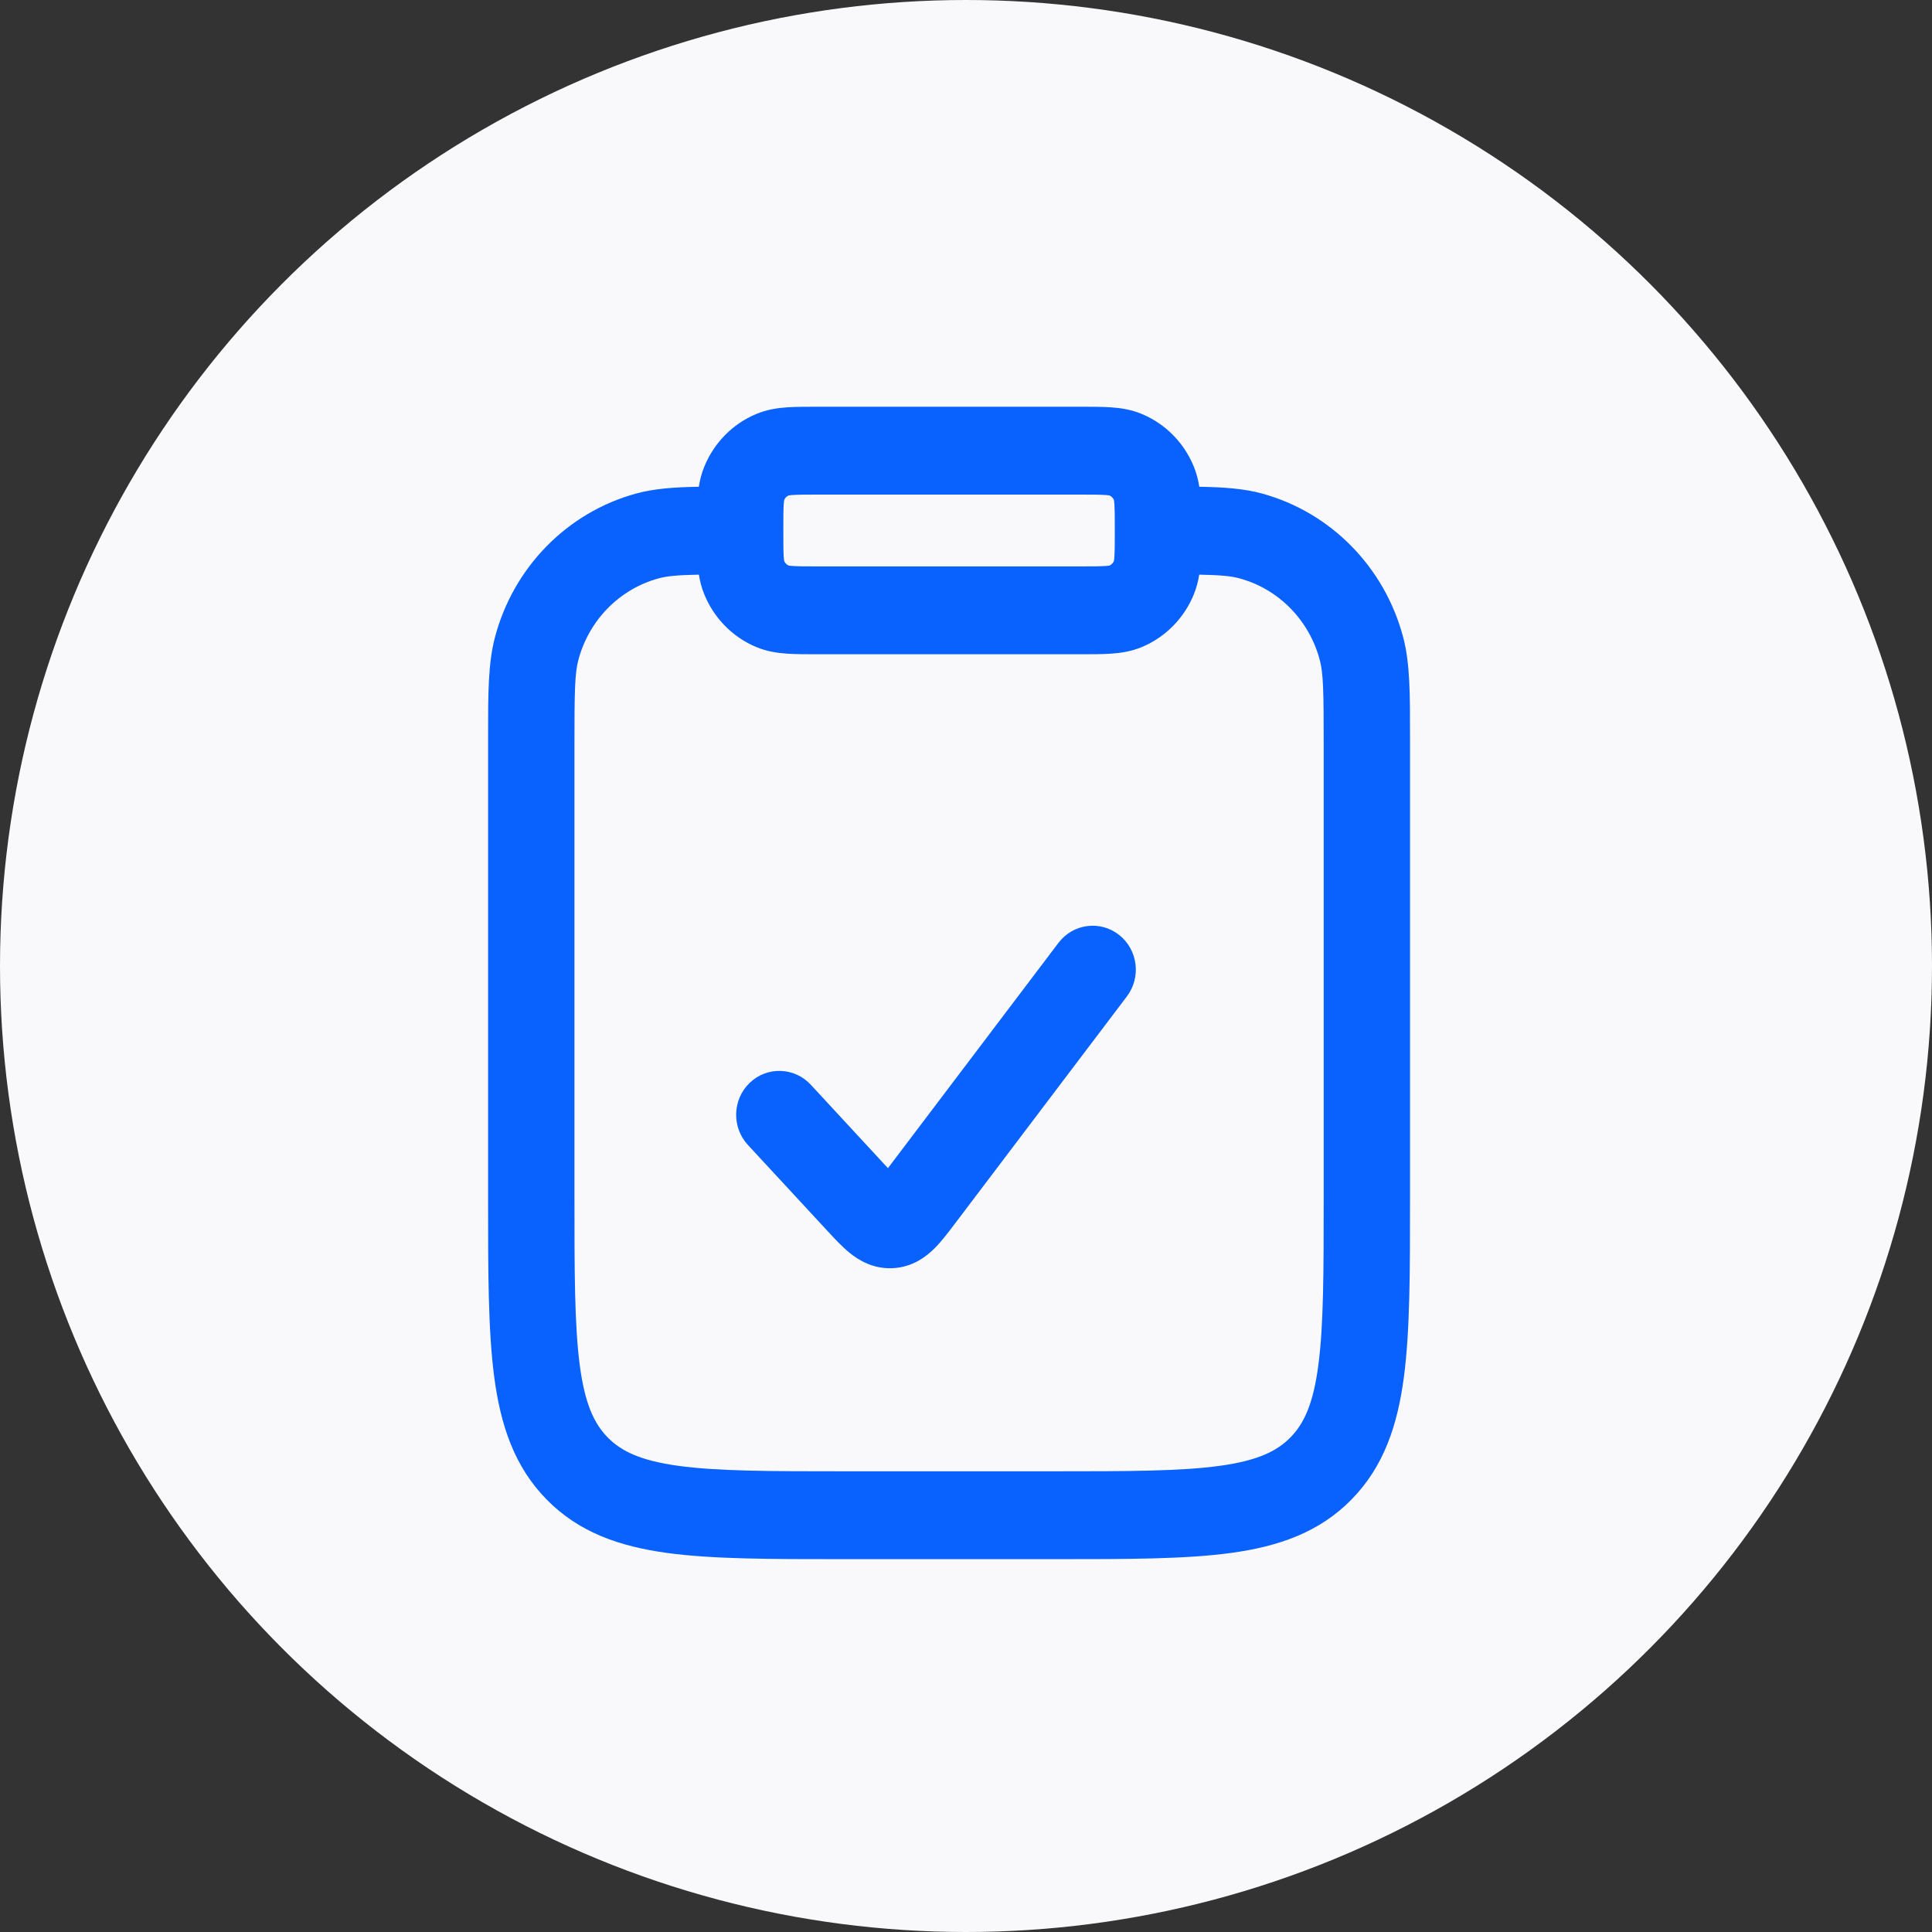
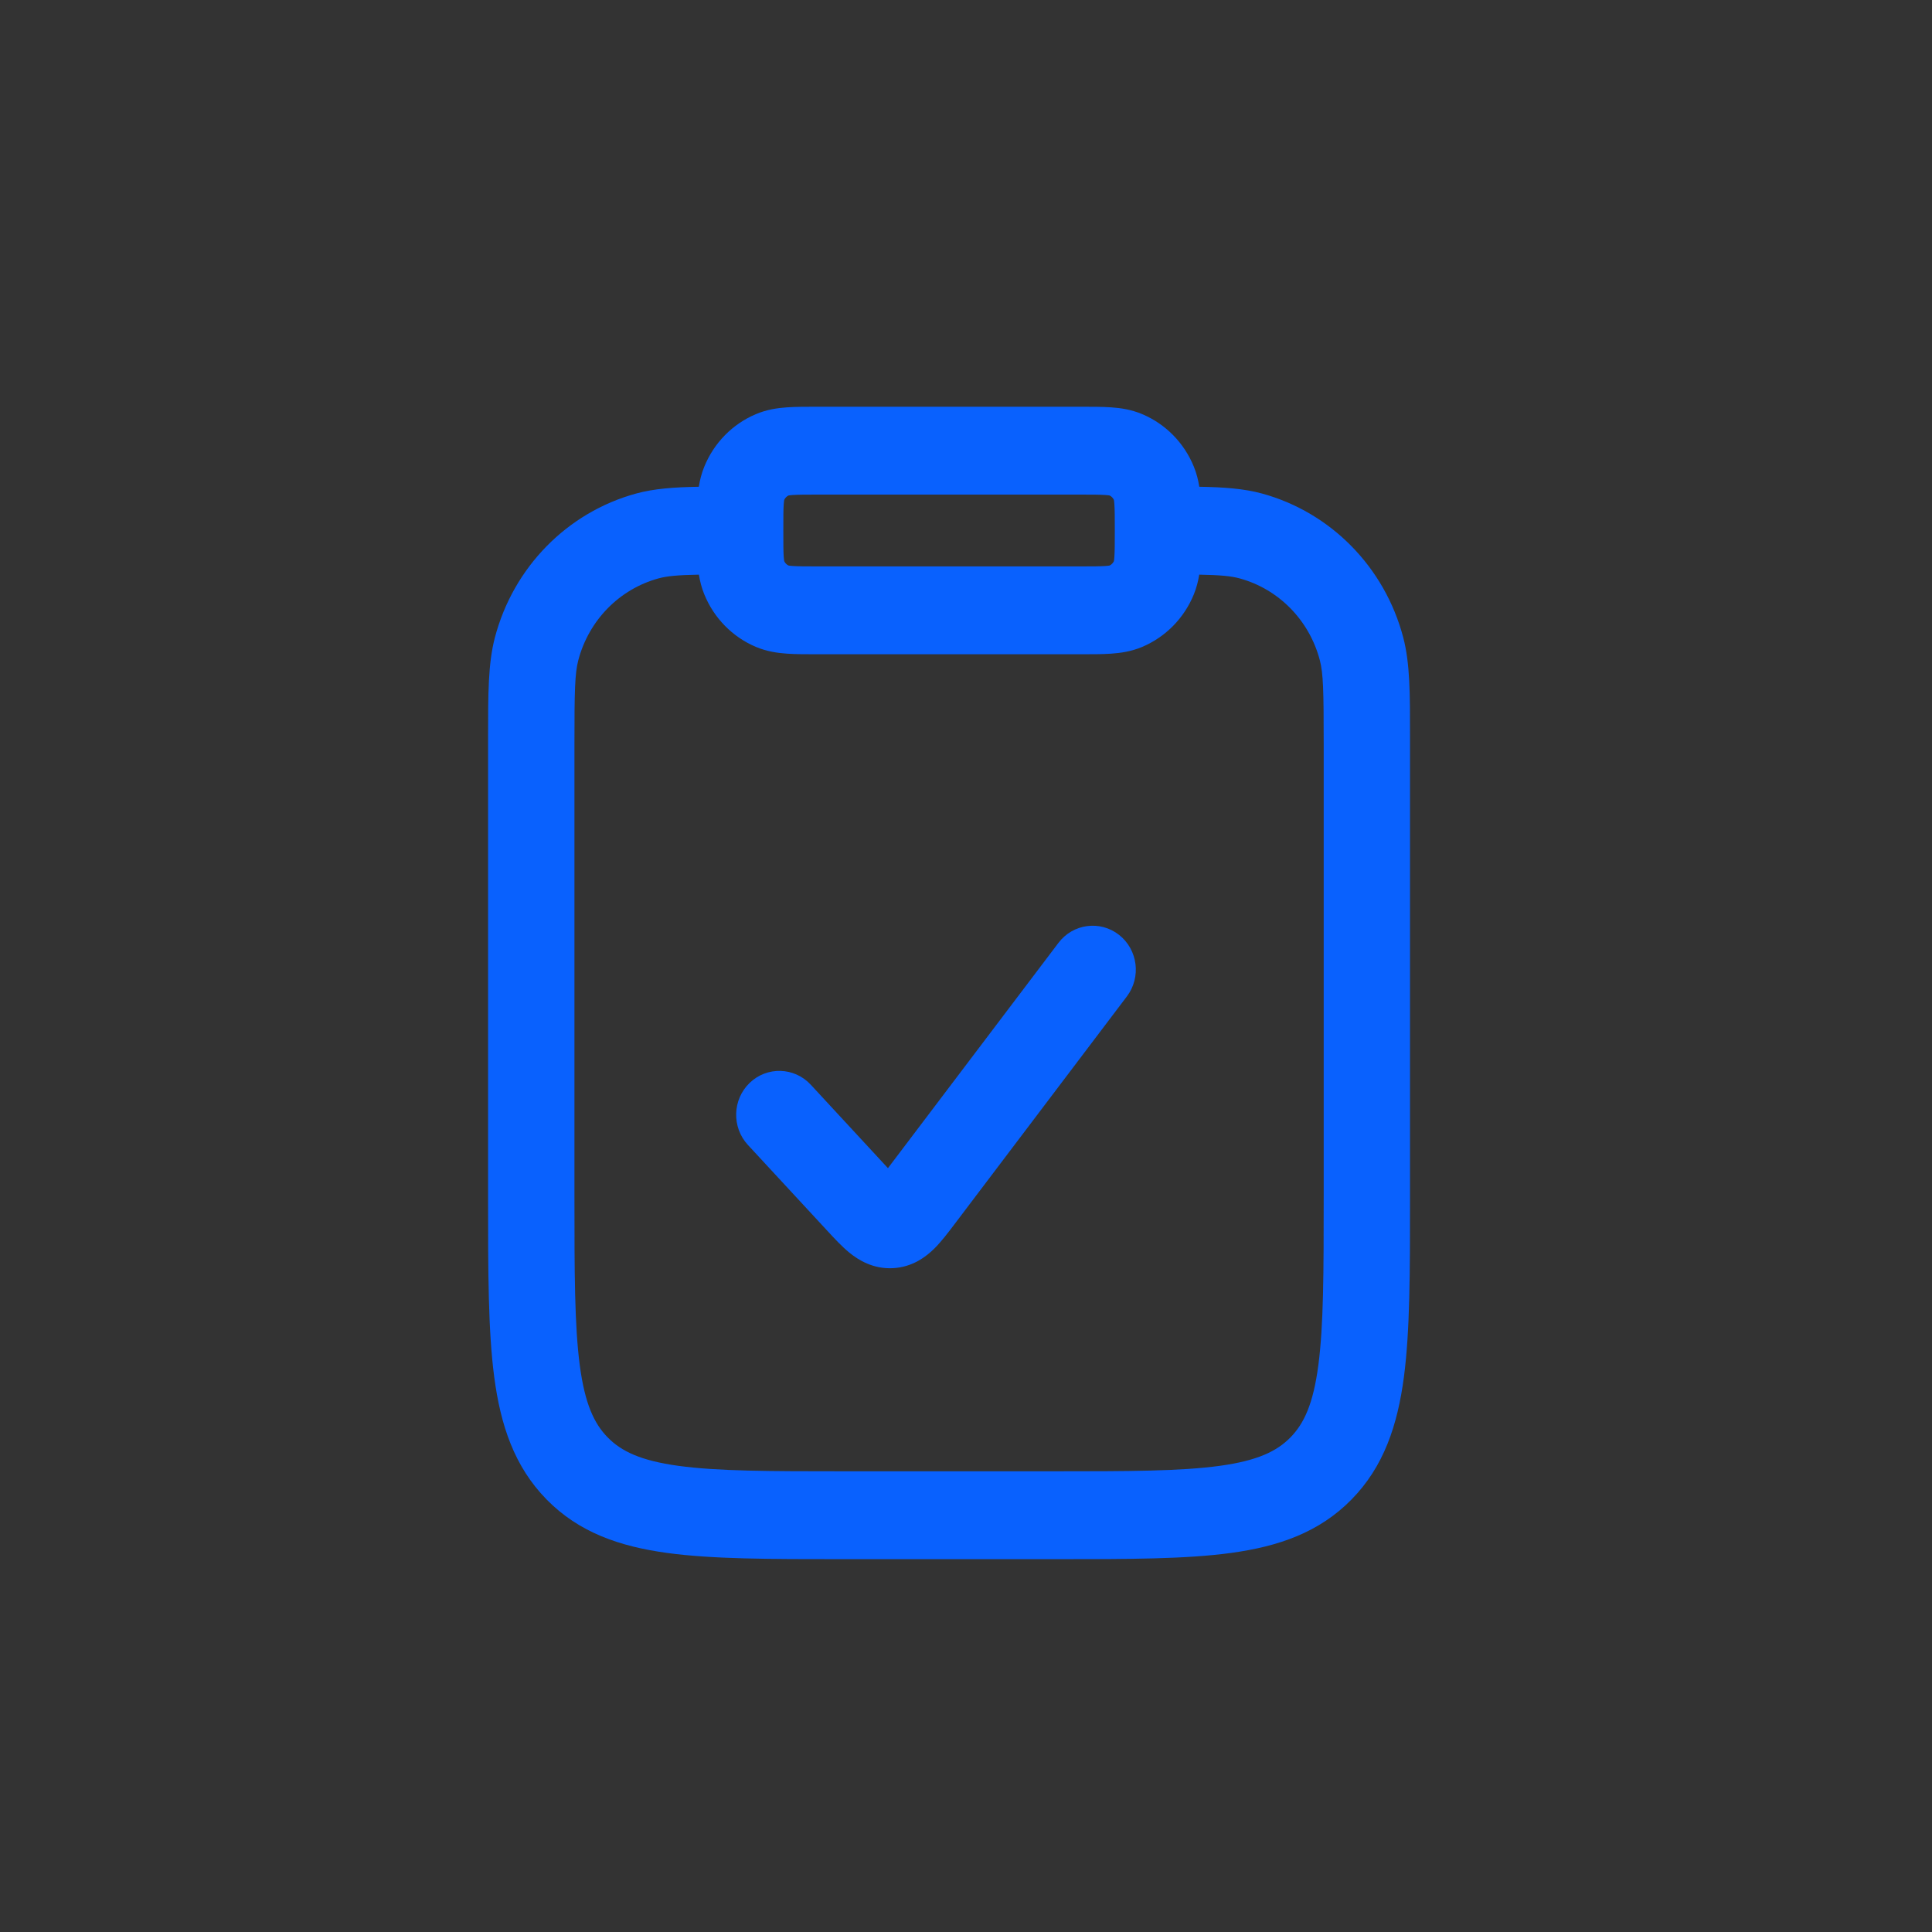
<svg xmlns="http://www.w3.org/2000/svg" width="57" height="57" viewBox="0 0 57 57" fill="none">
  <rect x="0" y="0" width="57" height="57" fill="#333333" stroke="none" />
  <g clip-path="url(#clip0_4003_1110)">
-     <circle cx="28.5" cy="28.5" r="28.5" fill="#F9F9FB" />
    <path d="M33.016 27.582C32.458 27.144 31.657 27.25 31.228 27.817L26.197 34.464L23.92 32.002C23.437 31.481 22.63 31.456 22.118 31.948C21.607 32.439 21.584 33.258 22.065 33.779L24.416 36.32C24.611 36.531 24.838 36.777 25.061 36.959C25.326 37.174 25.756 37.444 26.341 37.415C26.925 37.386 27.327 37.073 27.57 36.832C27.774 36.629 27.976 36.361 28.15 36.132L33.246 29.398C33.674 28.832 33.572 28.02 33.016 27.582Z" fill="#0961FE" />
    <path fill-rule="evenodd" clip-rule="evenodd" d="M31.889 12H24.112C23.784 12 23.477 12 23.218 12.018C22.939 12.037 22.623 12.082 22.3 12.219C21.61 12.51 21.063 13.068 20.778 13.77C20.695 13.972 20.647 14.171 20.618 14.361C19.887 14.373 19.3 14.416 18.77 14.56C16.735 15.116 15.146 16.736 14.601 18.808C14.4 19.575 14.4 20.465 14.4 21.735L14.4 35.376C14.4 37.517 14.4 39.254 14.581 40.624C14.769 42.05 15.174 43.269 16.127 44.24C17.08 45.211 18.276 45.624 19.677 45.816C21.021 46 22.726 46 24.826 46H31.175C33.275 46 34.98 46 36.324 45.816C37.724 45.624 38.921 45.211 39.874 44.24C40.827 43.269 41.232 42.05 41.42 40.624C41.6 39.254 41.6 37.517 41.6 35.376L41.6 21.735C41.601 20.465 41.601 19.575 41.4 18.808C40.855 16.736 39.266 15.116 37.231 14.56C36.701 14.416 36.114 14.373 35.383 14.361C35.353 14.171 35.305 13.972 35.223 13.77C34.938 13.068 34.39 12.51 33.7 12.219C33.378 12.082 33.062 12.037 32.782 12.018C32.523 12 32.217 12 31.889 12ZM23.392 14.604C23.553 14.593 23.772 14.592 24.148 14.592H31.852C32.229 14.592 32.447 14.593 32.609 14.604C32.682 14.609 32.721 14.615 32.737 14.618C32.792 14.645 32.837 14.691 32.864 14.748C32.867 14.764 32.873 14.804 32.878 14.88C32.889 15.045 32.89 15.268 32.89 15.652C32.89 16.035 32.889 16.258 32.878 16.423C32.873 16.499 32.867 16.539 32.864 16.555C32.837 16.612 32.792 16.658 32.737 16.685C32.721 16.688 32.682 16.694 32.609 16.699C32.447 16.71 32.229 16.711 31.852 16.711H24.148C23.772 16.711 23.553 16.71 23.392 16.699C23.318 16.694 23.279 16.688 23.264 16.685C23.208 16.658 23.163 16.612 23.137 16.555C23.134 16.539 23.128 16.499 23.122 16.423C23.111 16.258 23.111 16.035 23.111 15.652C23.111 15.268 23.111 15.045 23.122 14.88C23.128 14.804 23.134 14.764 23.137 14.748C23.163 14.691 23.208 14.645 23.264 14.618C23.279 14.615 23.318 14.609 23.392 14.604ZM19.43 17.064C19.683 16.995 19.992 16.966 20.62 16.954C20.649 17.14 20.697 17.335 20.778 17.533C21.063 18.235 21.61 18.793 22.3 19.085C22.623 19.221 22.939 19.266 23.218 19.285C23.477 19.303 23.784 19.303 24.112 19.303H31.889C32.217 19.303 32.523 19.303 32.782 19.285C33.062 19.266 33.378 19.221 33.7 19.085C34.39 18.793 34.938 18.235 35.223 17.533C35.303 17.335 35.351 17.14 35.381 16.954C36.008 16.966 36.318 16.995 36.571 17.064C37.726 17.379 38.629 18.299 38.939 19.478C39.042 19.871 39.053 20.389 39.053 21.933V35.282C39.053 37.539 39.051 39.102 38.895 40.279C38.745 41.418 38.473 42 38.072 42.408C37.671 42.817 37.101 43.094 35.984 43.247C34.83 43.405 33.297 43.408 31.082 43.408H24.919C22.704 43.408 21.171 43.405 20.017 43.247C18.9 43.094 18.33 42.817 17.929 42.408C17.528 42 17.256 41.418 17.105 40.279C16.95 39.102 16.948 37.539 16.948 35.282V21.933C16.948 20.389 16.959 19.871 17.062 19.478C17.372 18.299 18.275 17.379 19.43 17.064Z" fill="#0961FE" />
  </g>
  <defs>
    <clipPath id="clip0_4003_1110">
      <rect width="57" height="57" fill="white" />
    </clipPath>
  </defs>
</svg>